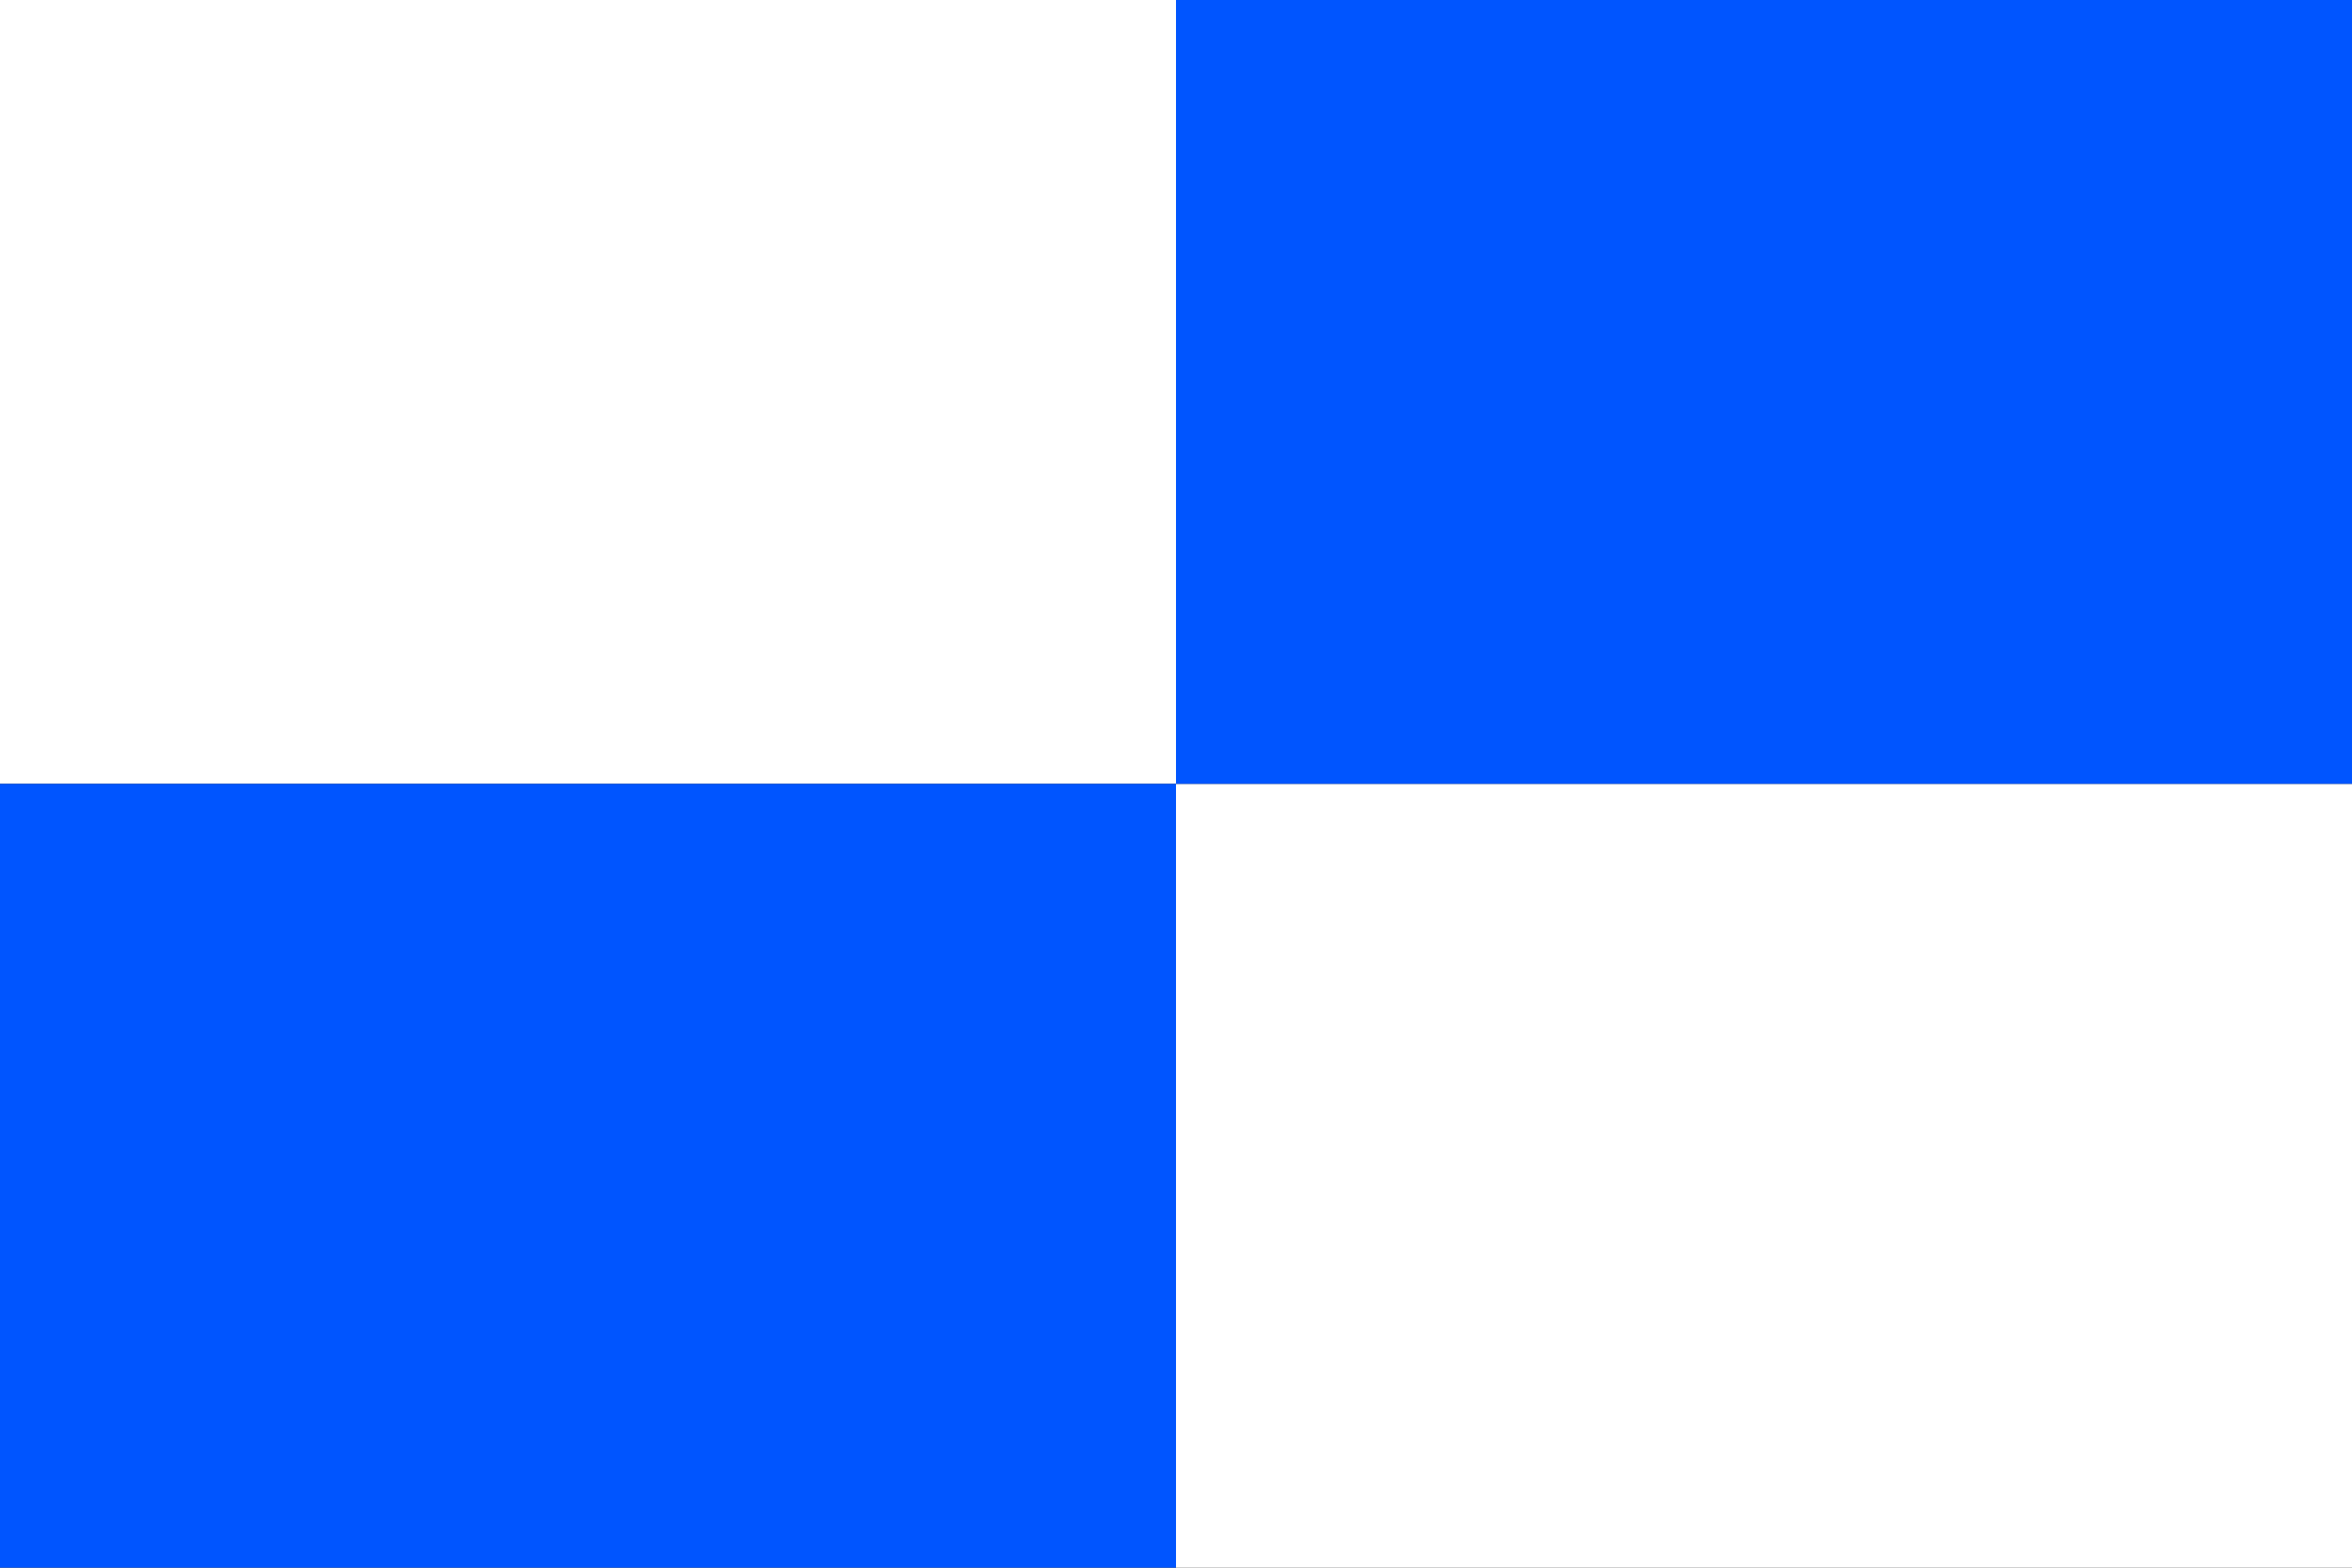
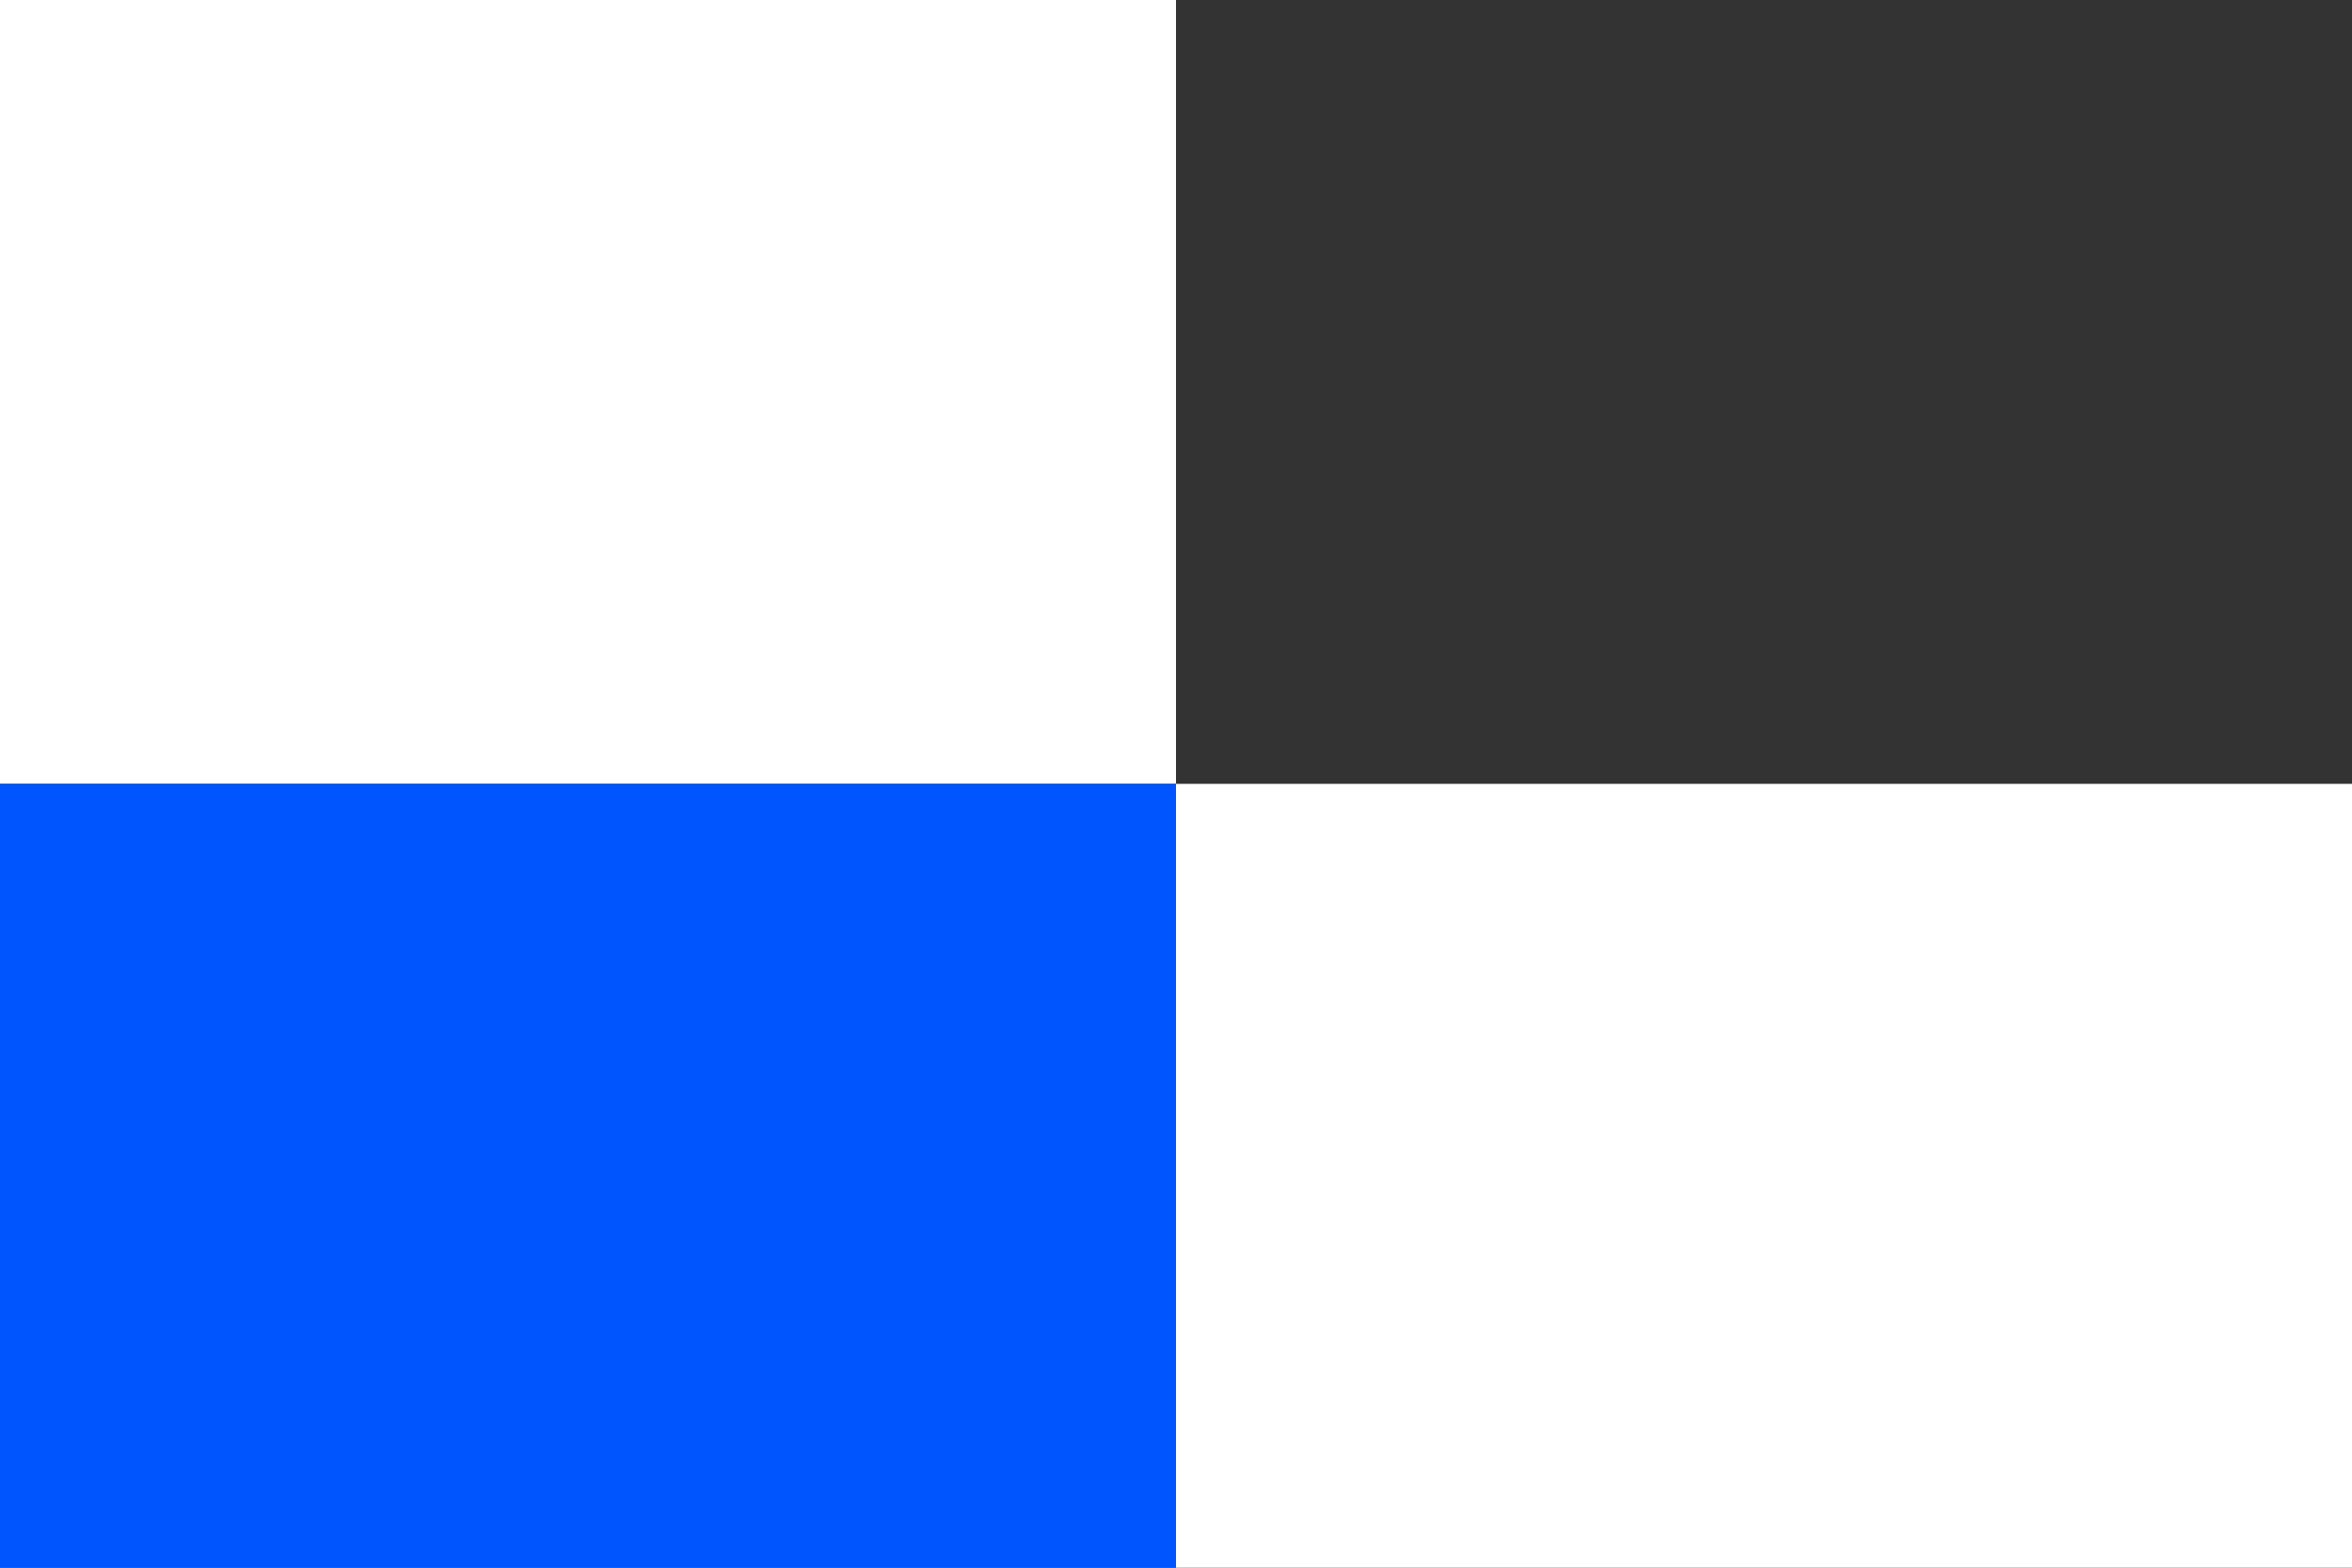
<svg xmlns="http://www.w3.org/2000/svg" version="1.1" width="600" height="400" id="jehnedi_flag_svg">
  <rect width="100%" height="100%" fill="#333333" stroke="none" />
  <desc>Flag of Jehnědí (CZ)</desc>
  <rect height="200" width="300" fill="#fff" />
  <rect y="200" height="200" width="300" fill="#05f" />
  <rect x="300" y="200" height="200" width="300" fill="#fff" />
-   <rect x="300" height="200" width="300" fill="#05f" />
</svg>